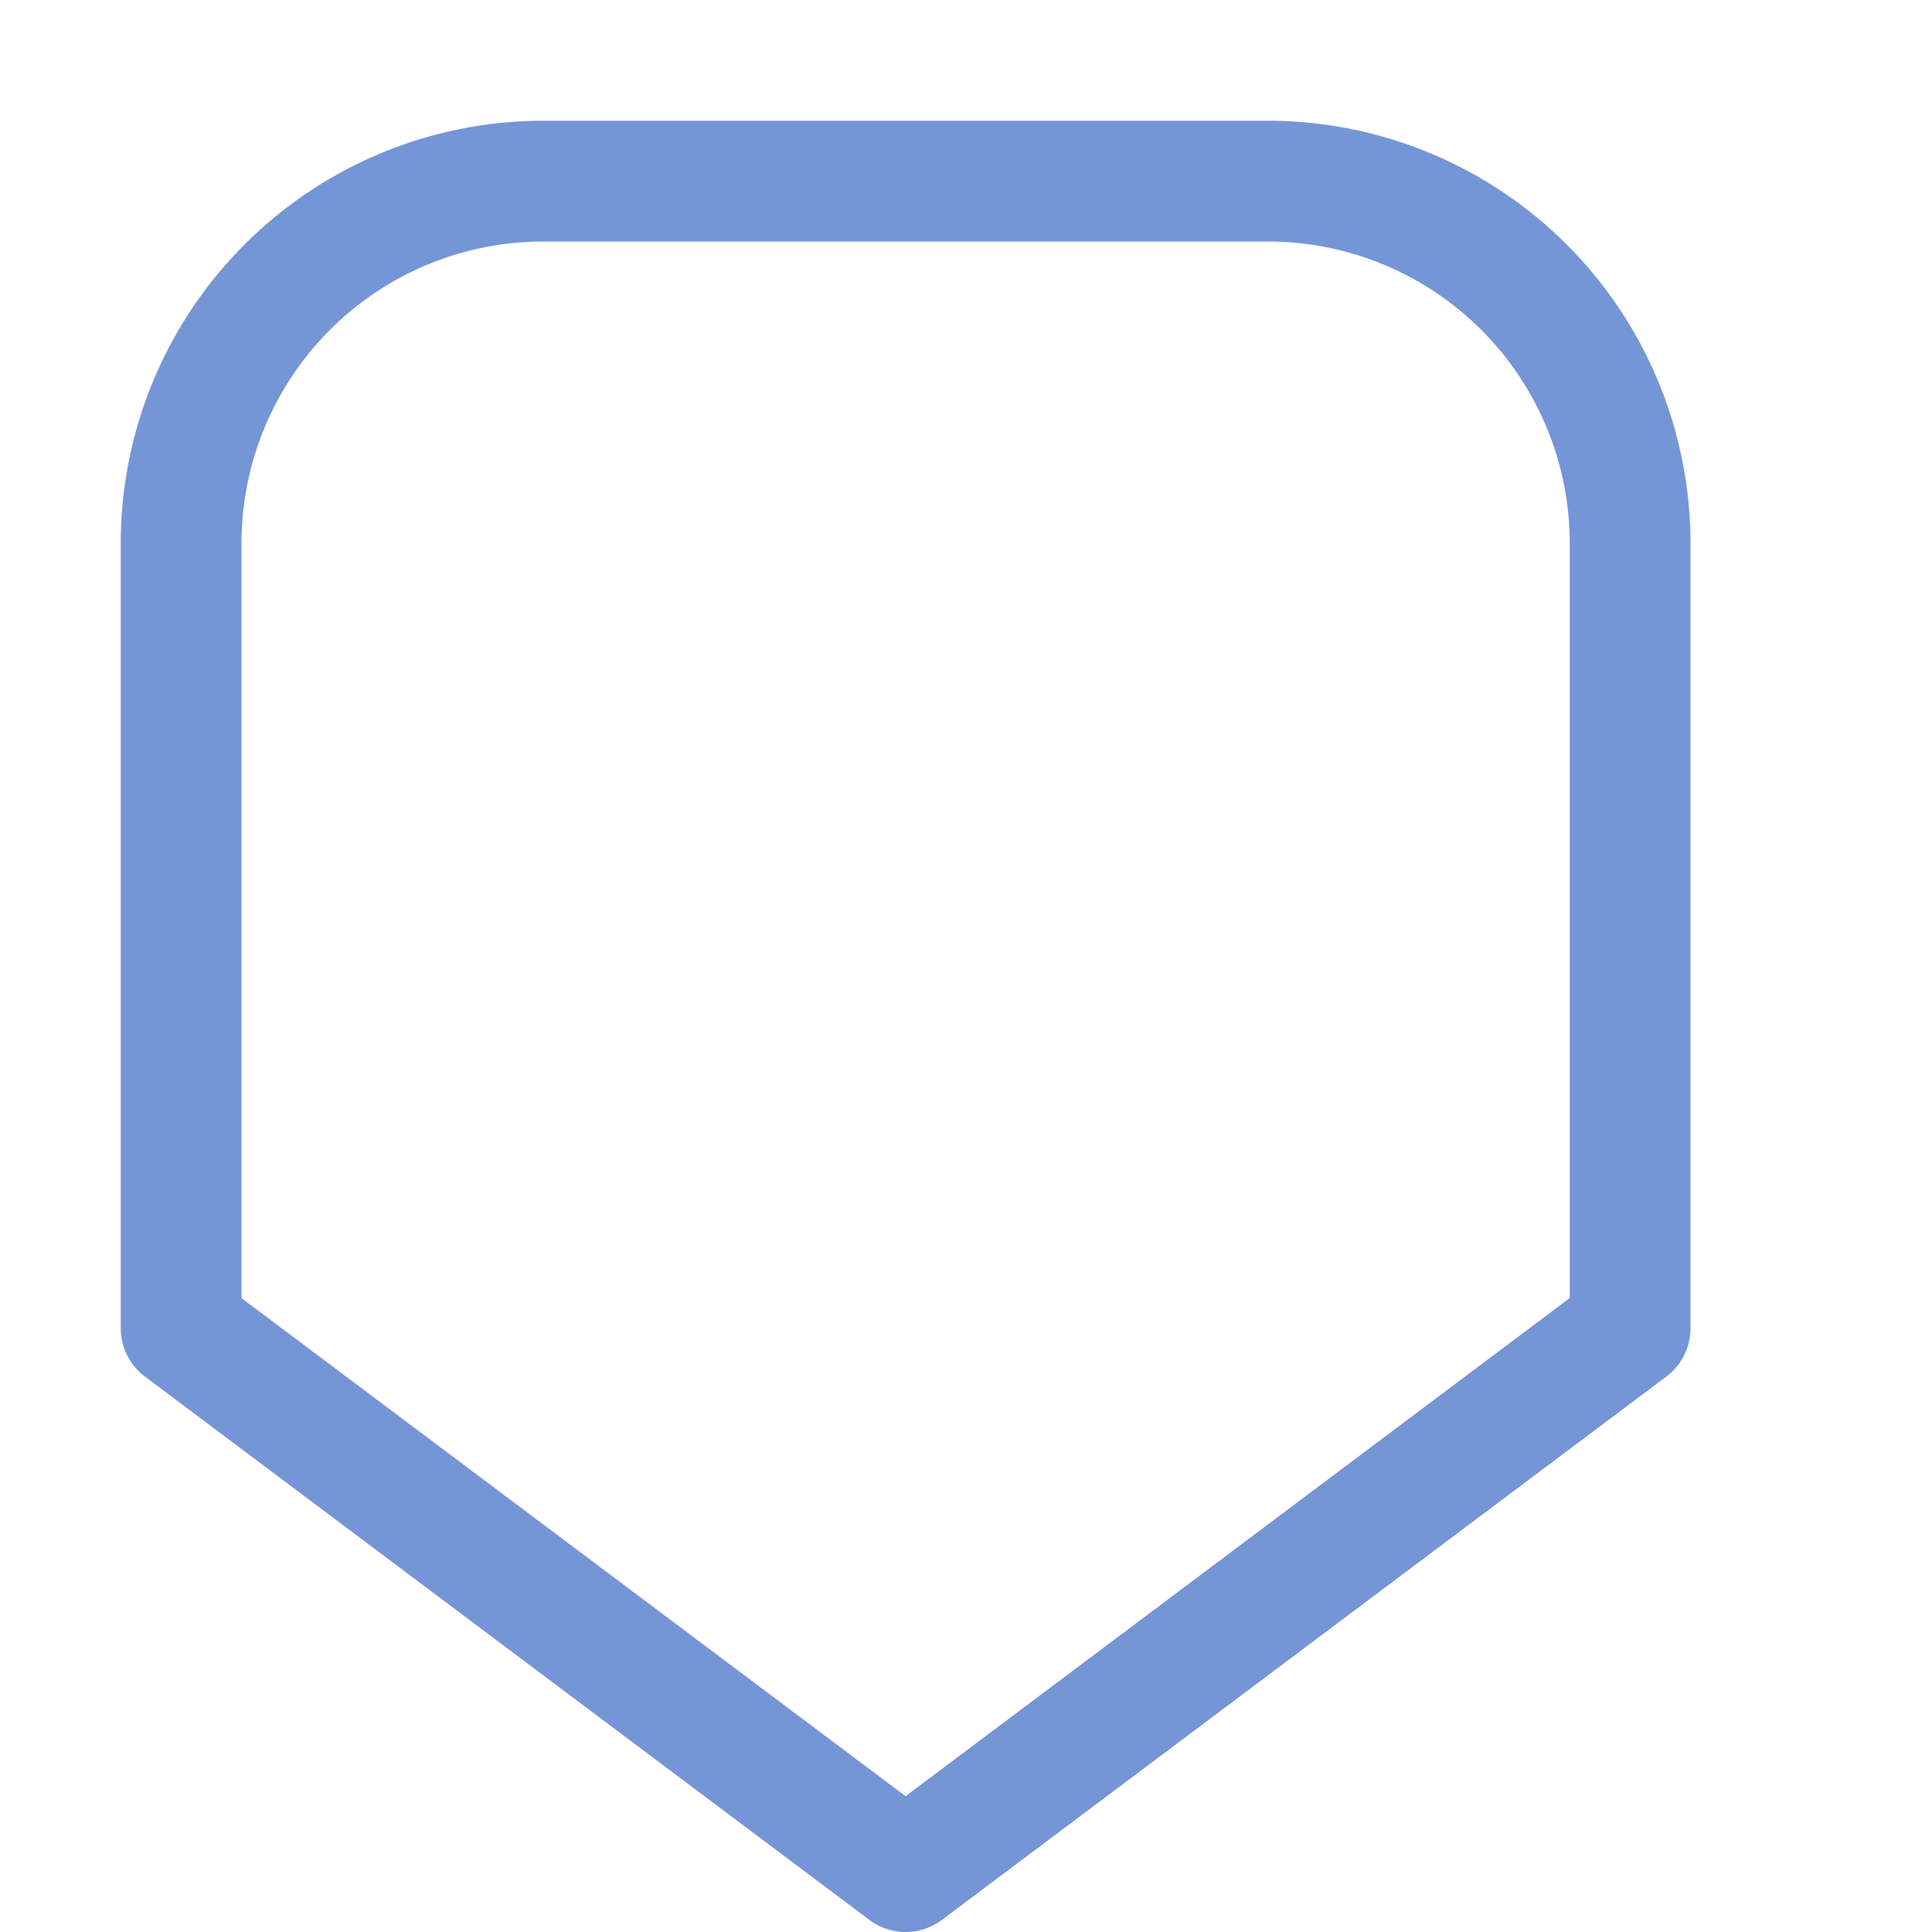
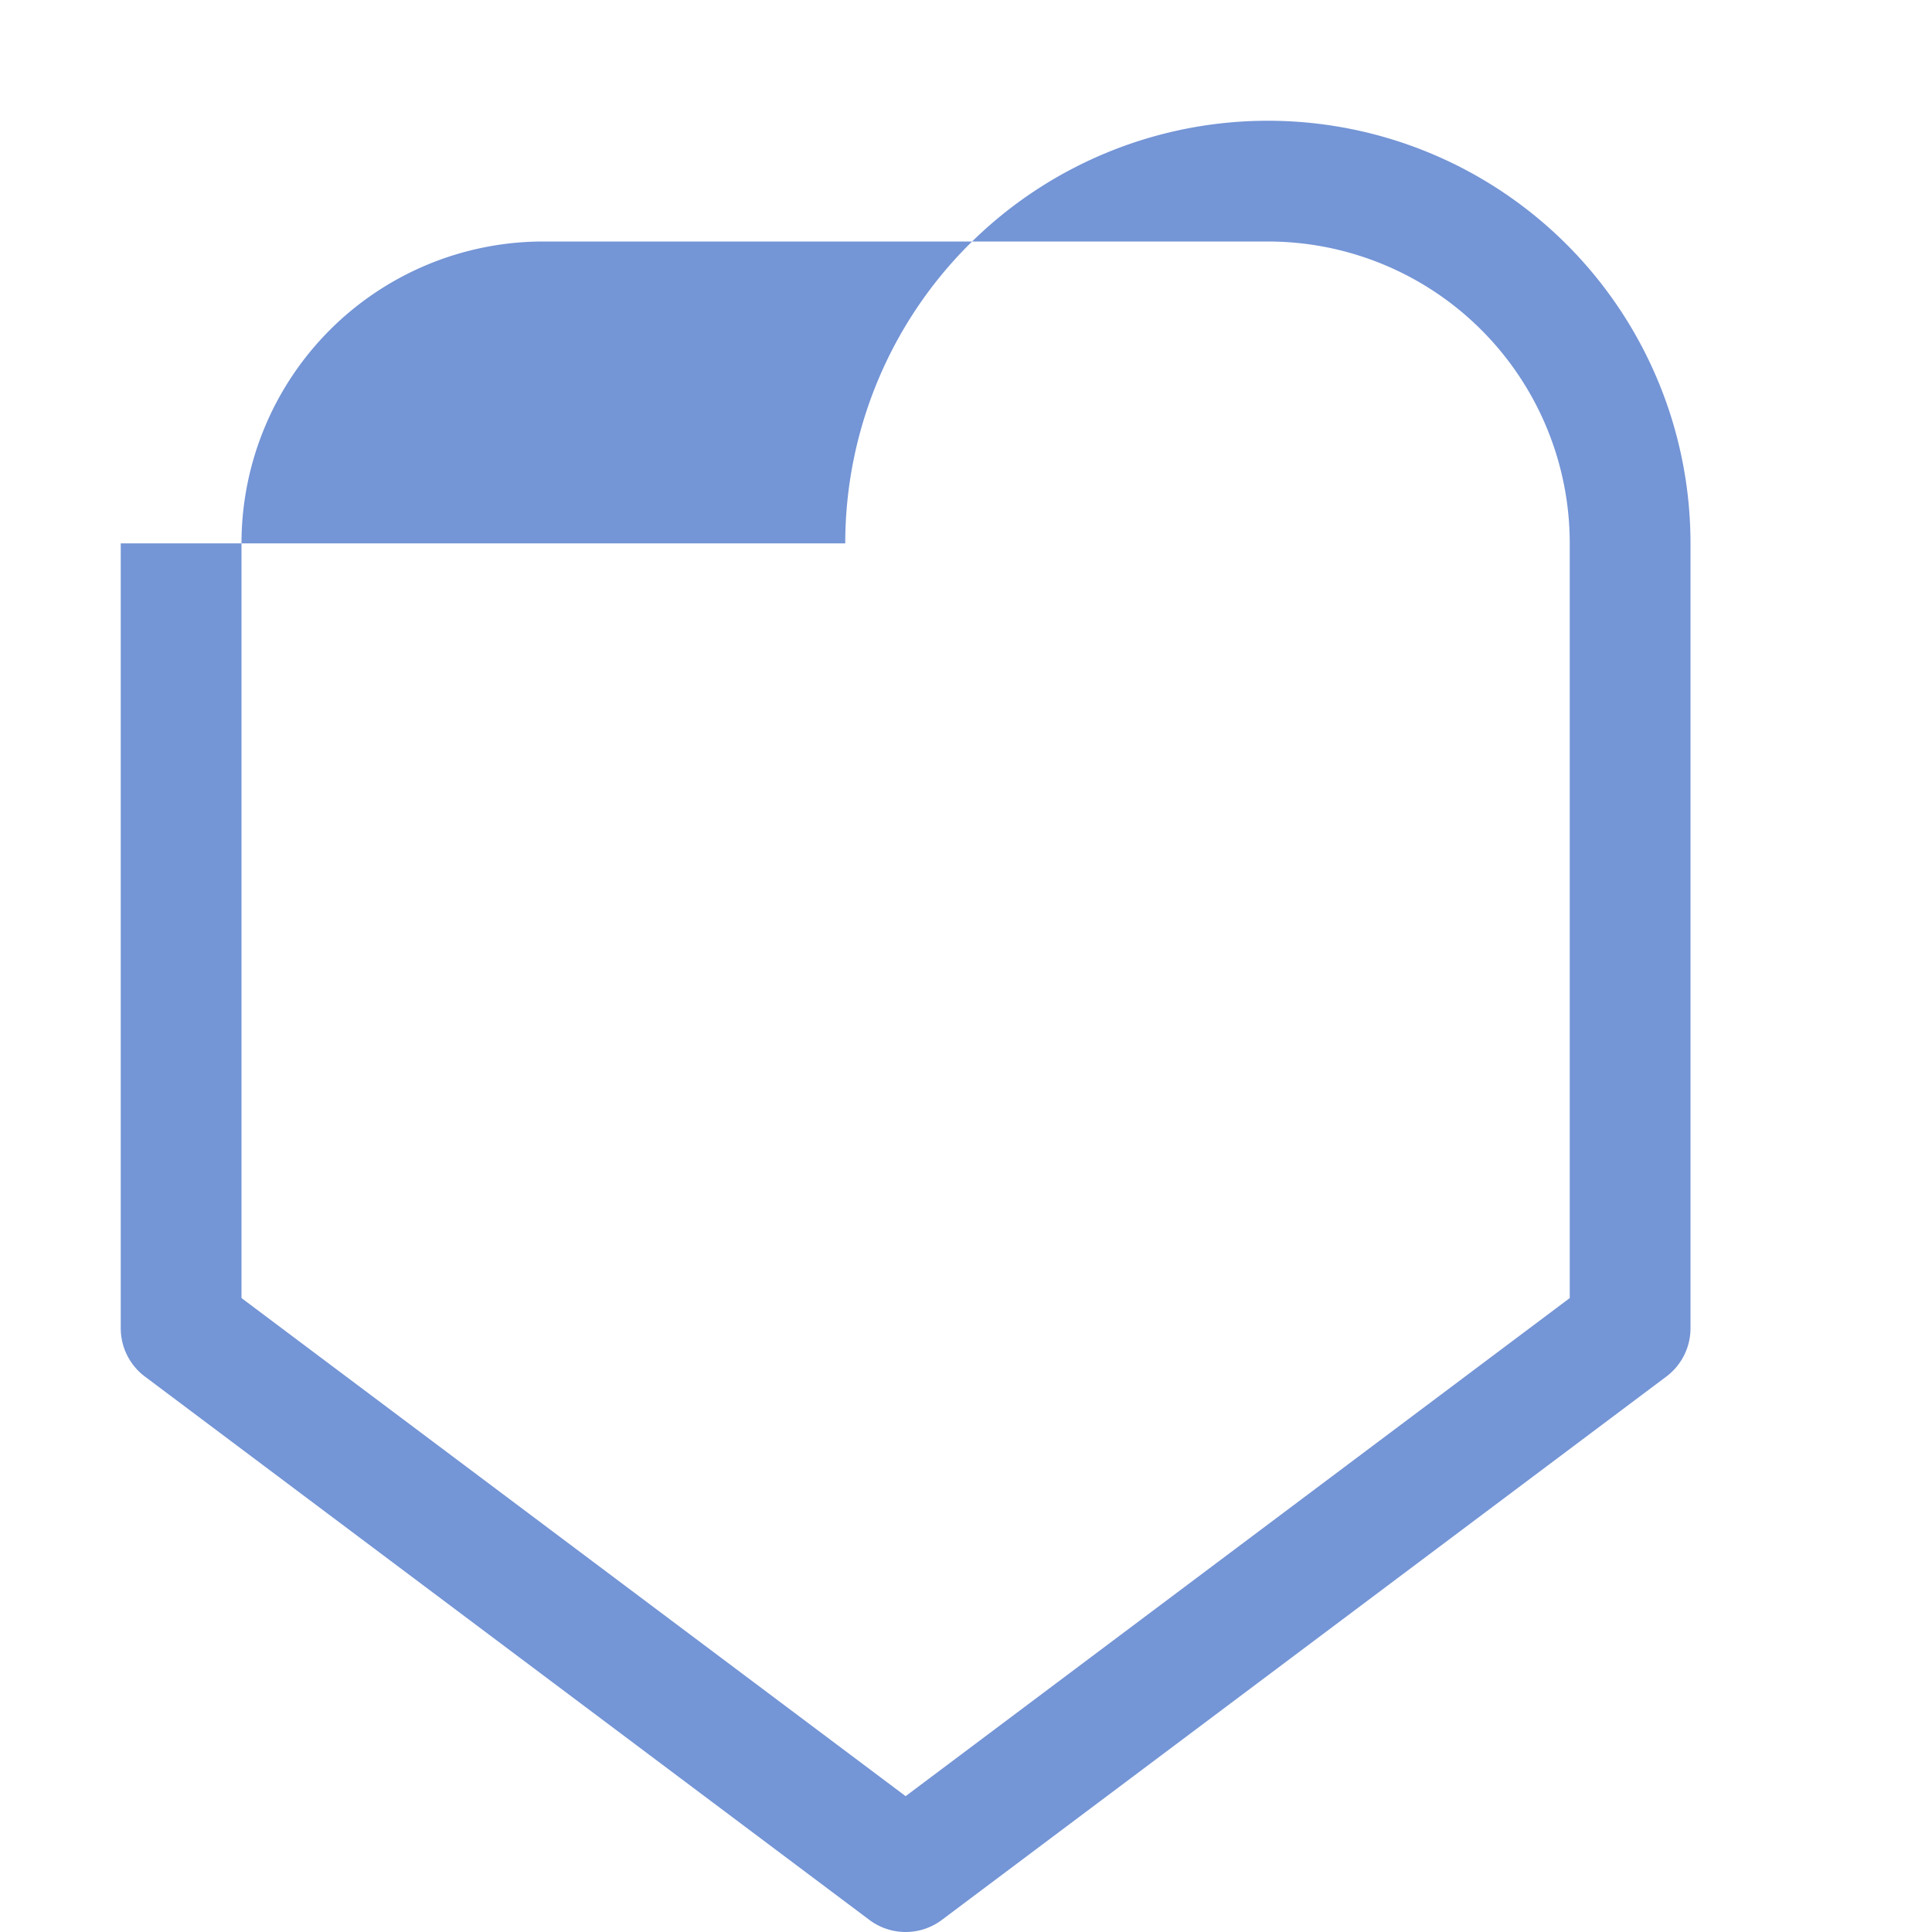
<svg xmlns="http://www.w3.org/2000/svg" viewBox="0 0 16 16">
  <defs>
    <style type="text/css">.skinbase80{fill:#517bcc;fill-opacity:0.8;}</style>
  </defs>
  <title>流程图-离线连接符</title>
-   <path class="skinbase80" d="M1.2,11.4A.5.5,0,0,1,1,11V4.5A3.5,3.5,0,0,1,4.5,1h6A3.5,3.5,0,0,1,14,4.5V11a.5.5,0,0,1-.2.4l-6,4.5a.5.5,0,0,1-.6,0Zm.8-.65,5.5,4.125L13,10.75V4.5A2.5,2.5,0,0,0,10.5,2h-6A2.5,2.5,0,0,0,2,4.5Z" />
+   <path class="skinbase80" d="M1.2,11.4A.5.5,0,0,1,1,11V4.5h6A3.5,3.5,0,0,1,14,4.5V11a.5.5,0,0,1-.2.4l-6,4.5a.5.5,0,0,1-.6,0Zm.8-.65,5.5,4.125L13,10.75V4.5A2.5,2.5,0,0,0,10.5,2h-6A2.5,2.5,0,0,0,2,4.5Z" />
</svg>